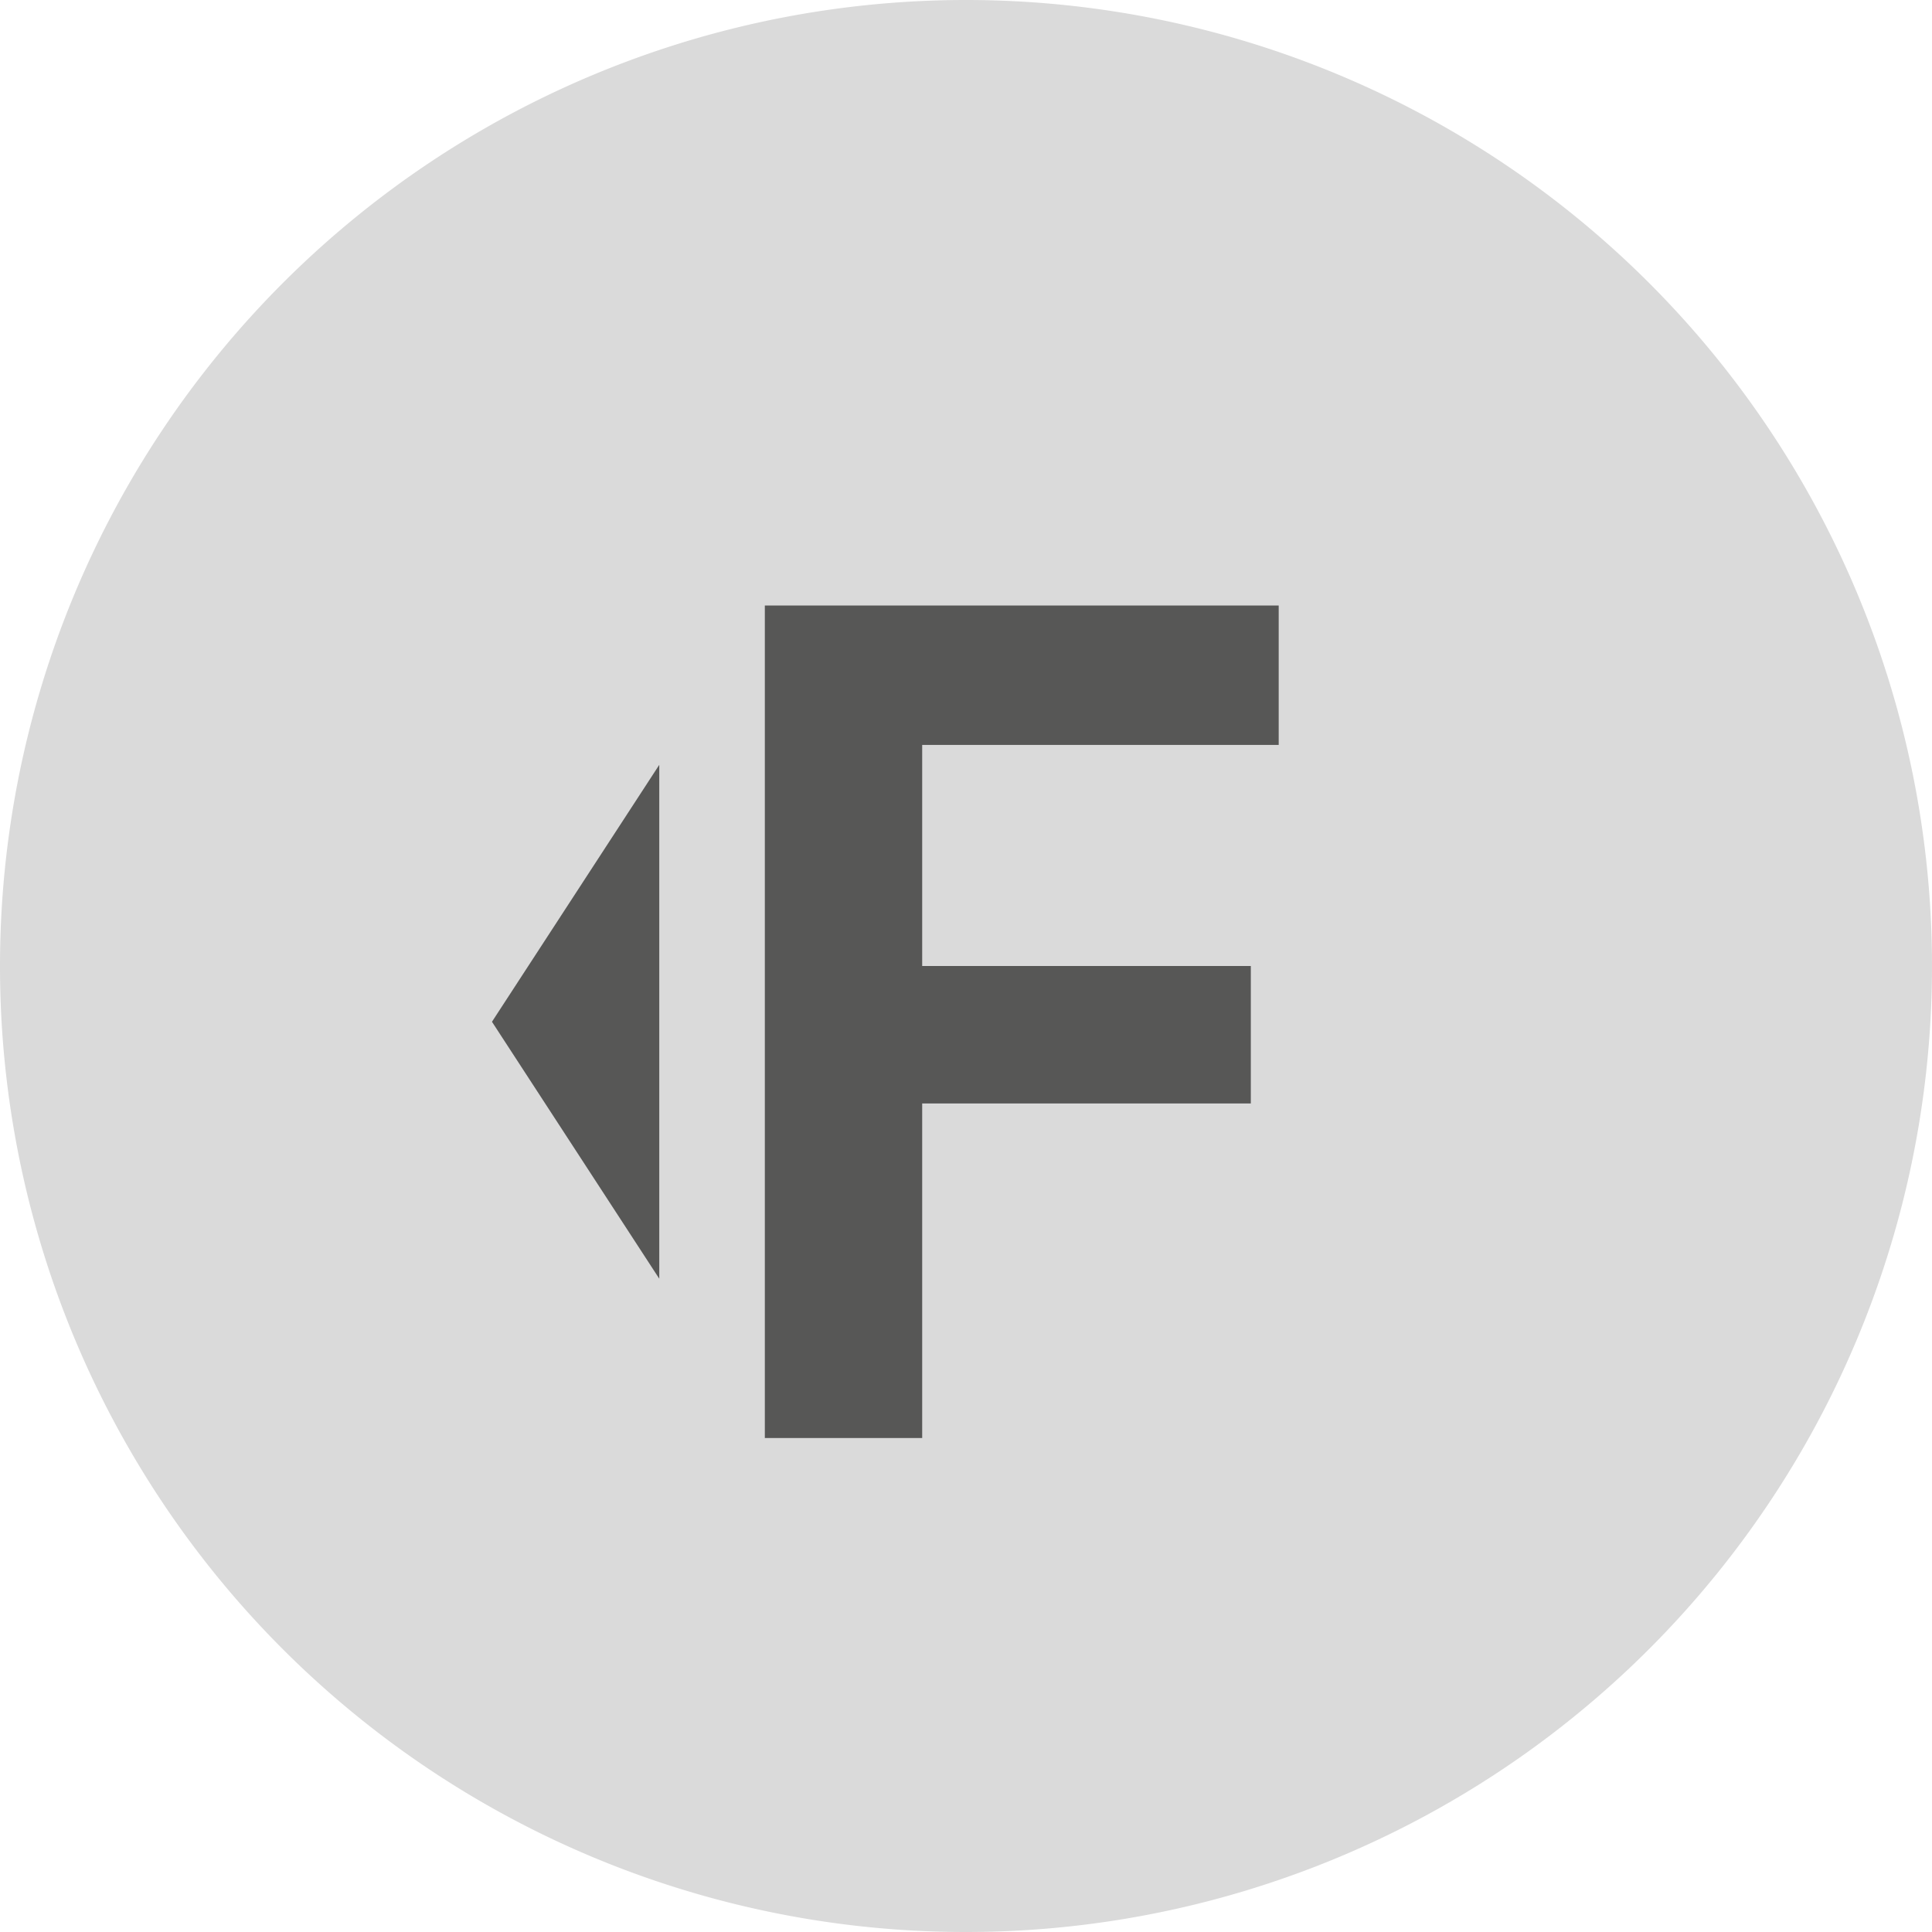
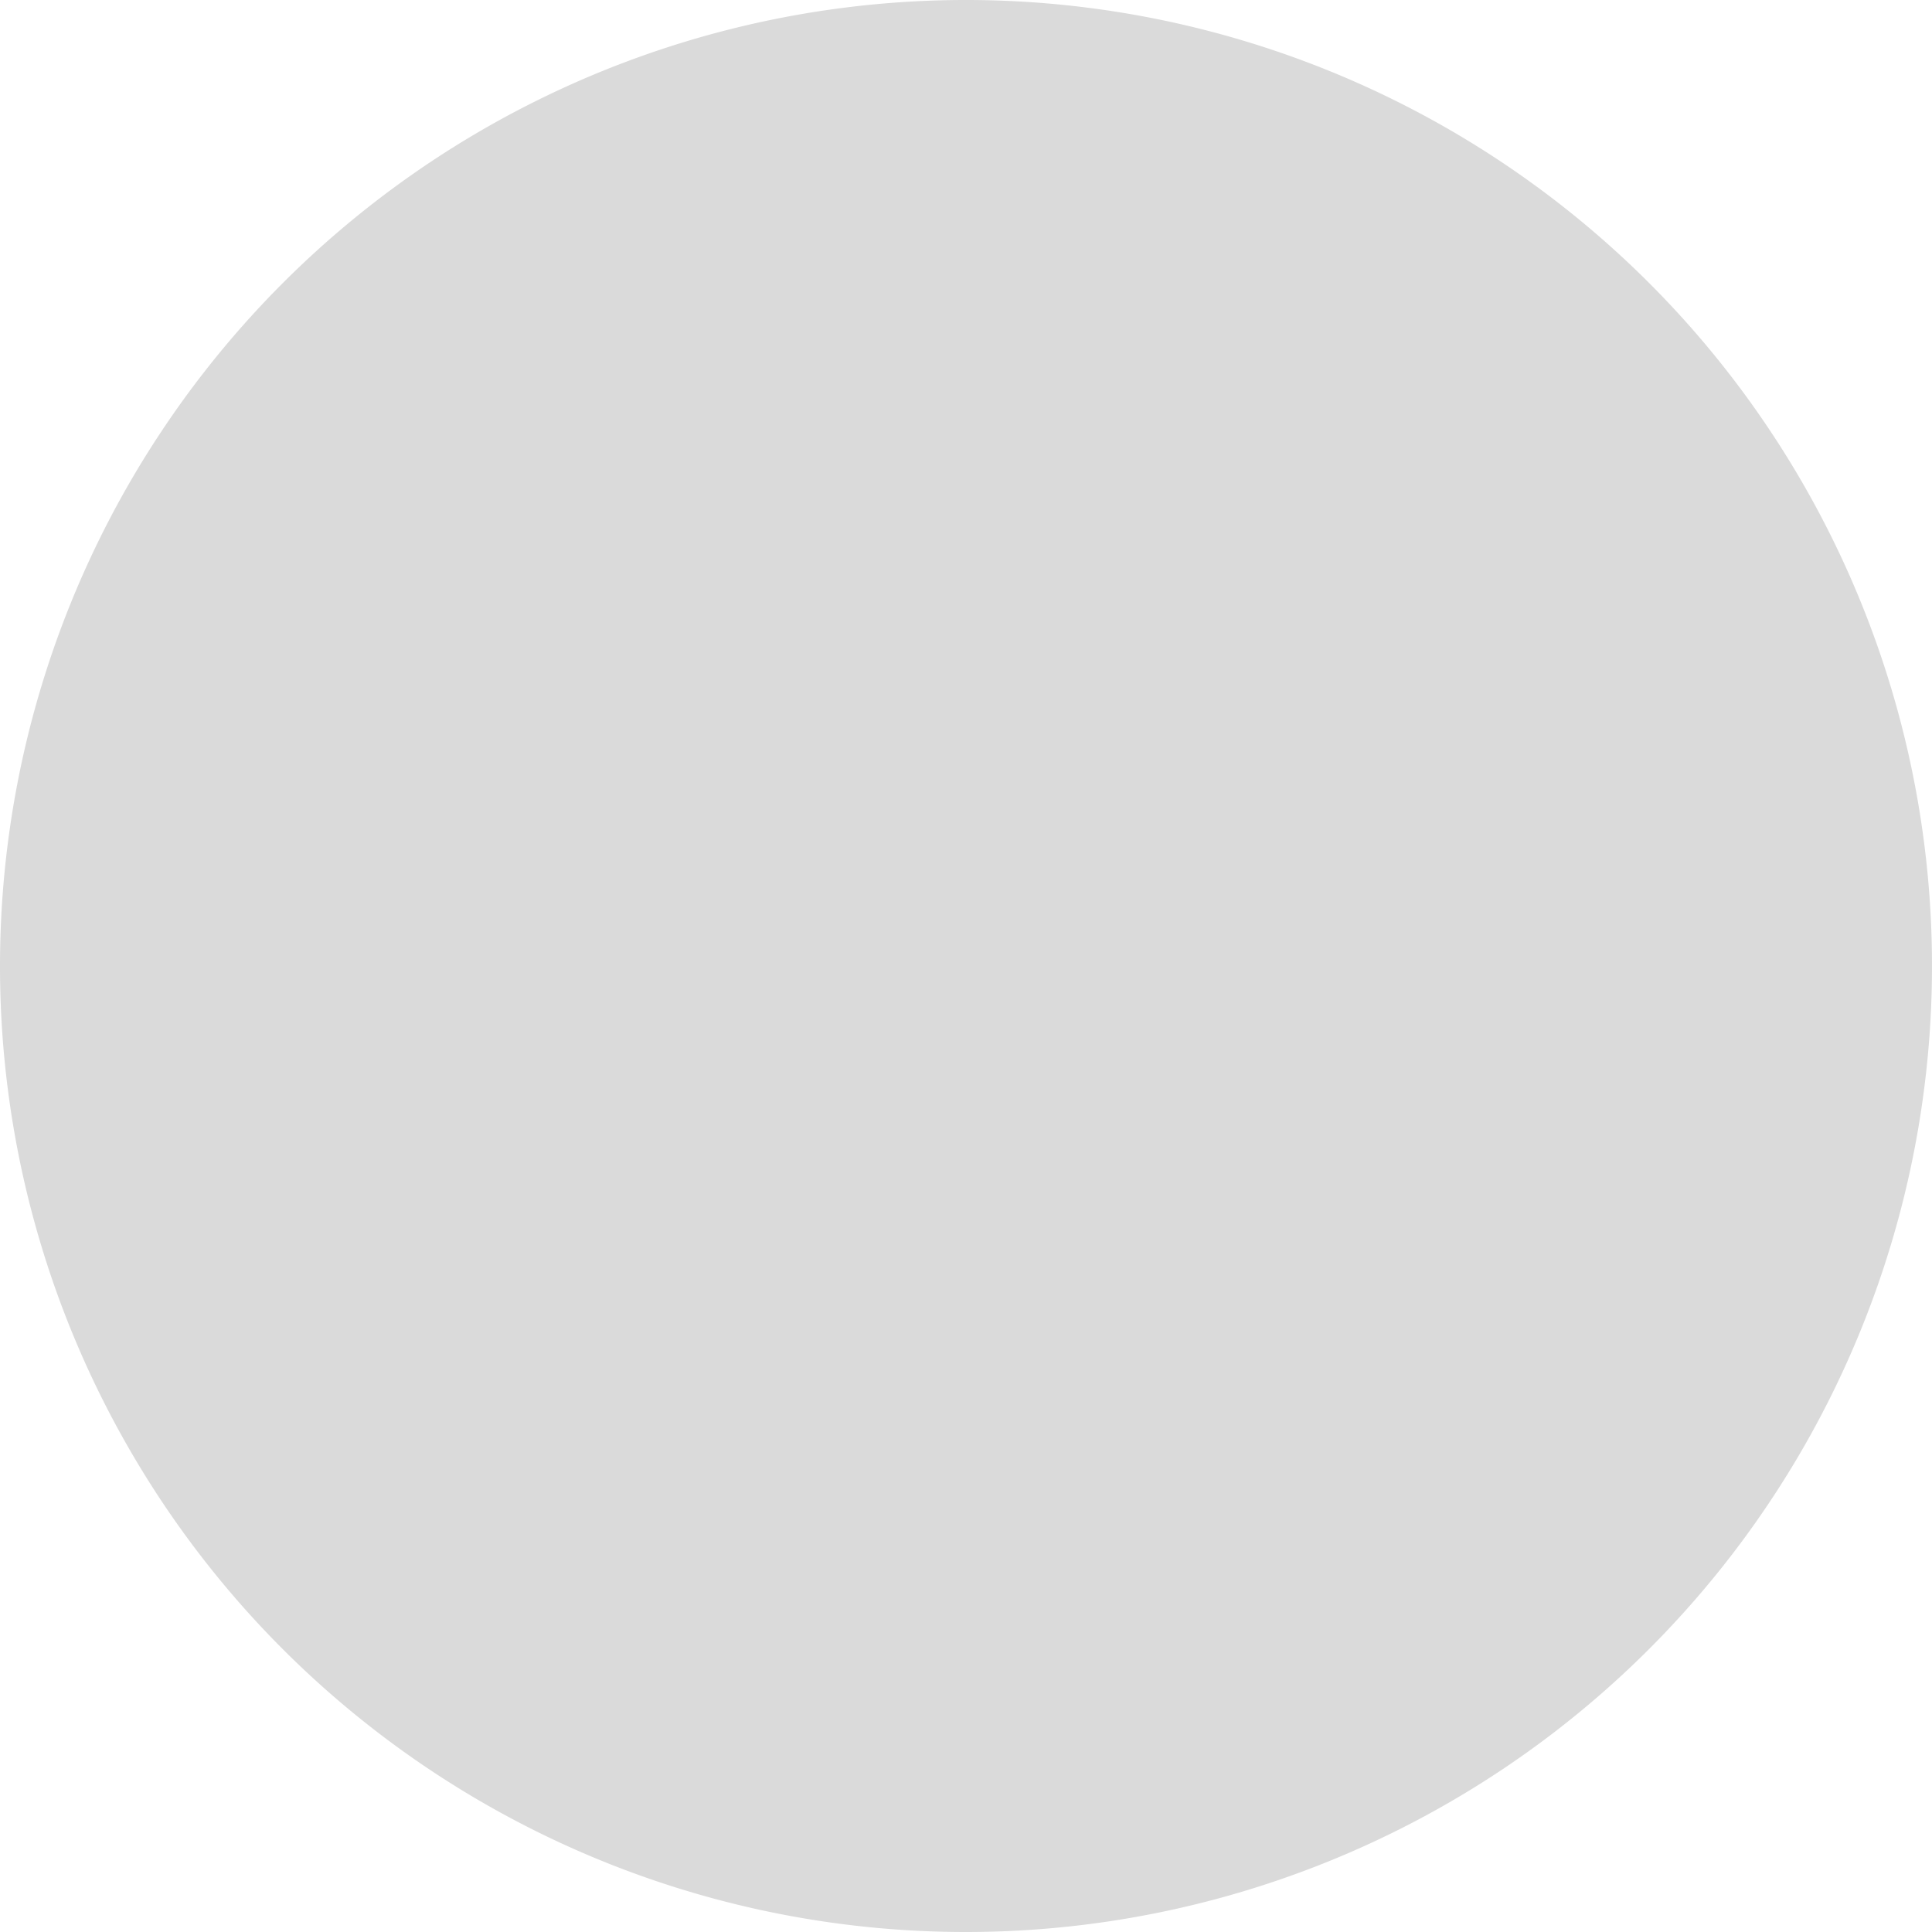
<svg xmlns="http://www.w3.org/2000/svg" viewBox="0 0 97 97">
  <defs>
    <clipPath id="a">
      <rect width="97" height="97" fill="none" />
    </clipPath>
    <clipPath id="b">
-       <circle cx="48.5" cy="48.5" r="48.5" fill="none" />
-     </clipPath>
+       </clipPath>
  </defs>
  <g clip-path="url(#a)">
    <path d="M48.5,97A48.5,48.5,0,1,0,0,48.5,48.48,48.48,0,0,0,48.5,97" fill="#dadada" />
  </g>
  <g clip-path="url(#b)">
-     <polygon points="46.3 72.2 46.3 55.4 62.8 55.4 62.8 48.5 46.3 48.5 46.3 37.4 64.2 37.4 64.2 30.4 38.4 30.4 38.4 72.2 46.3 72.2" fill="#575756" />
-   </g>
+     </g>
  <g clip-path="url(#b)">
    <polygon points="33.1 64.2 33.1 38.4 24.7 51.3 33.1 64.2" fill="#575756" />
  </g>
</svg>